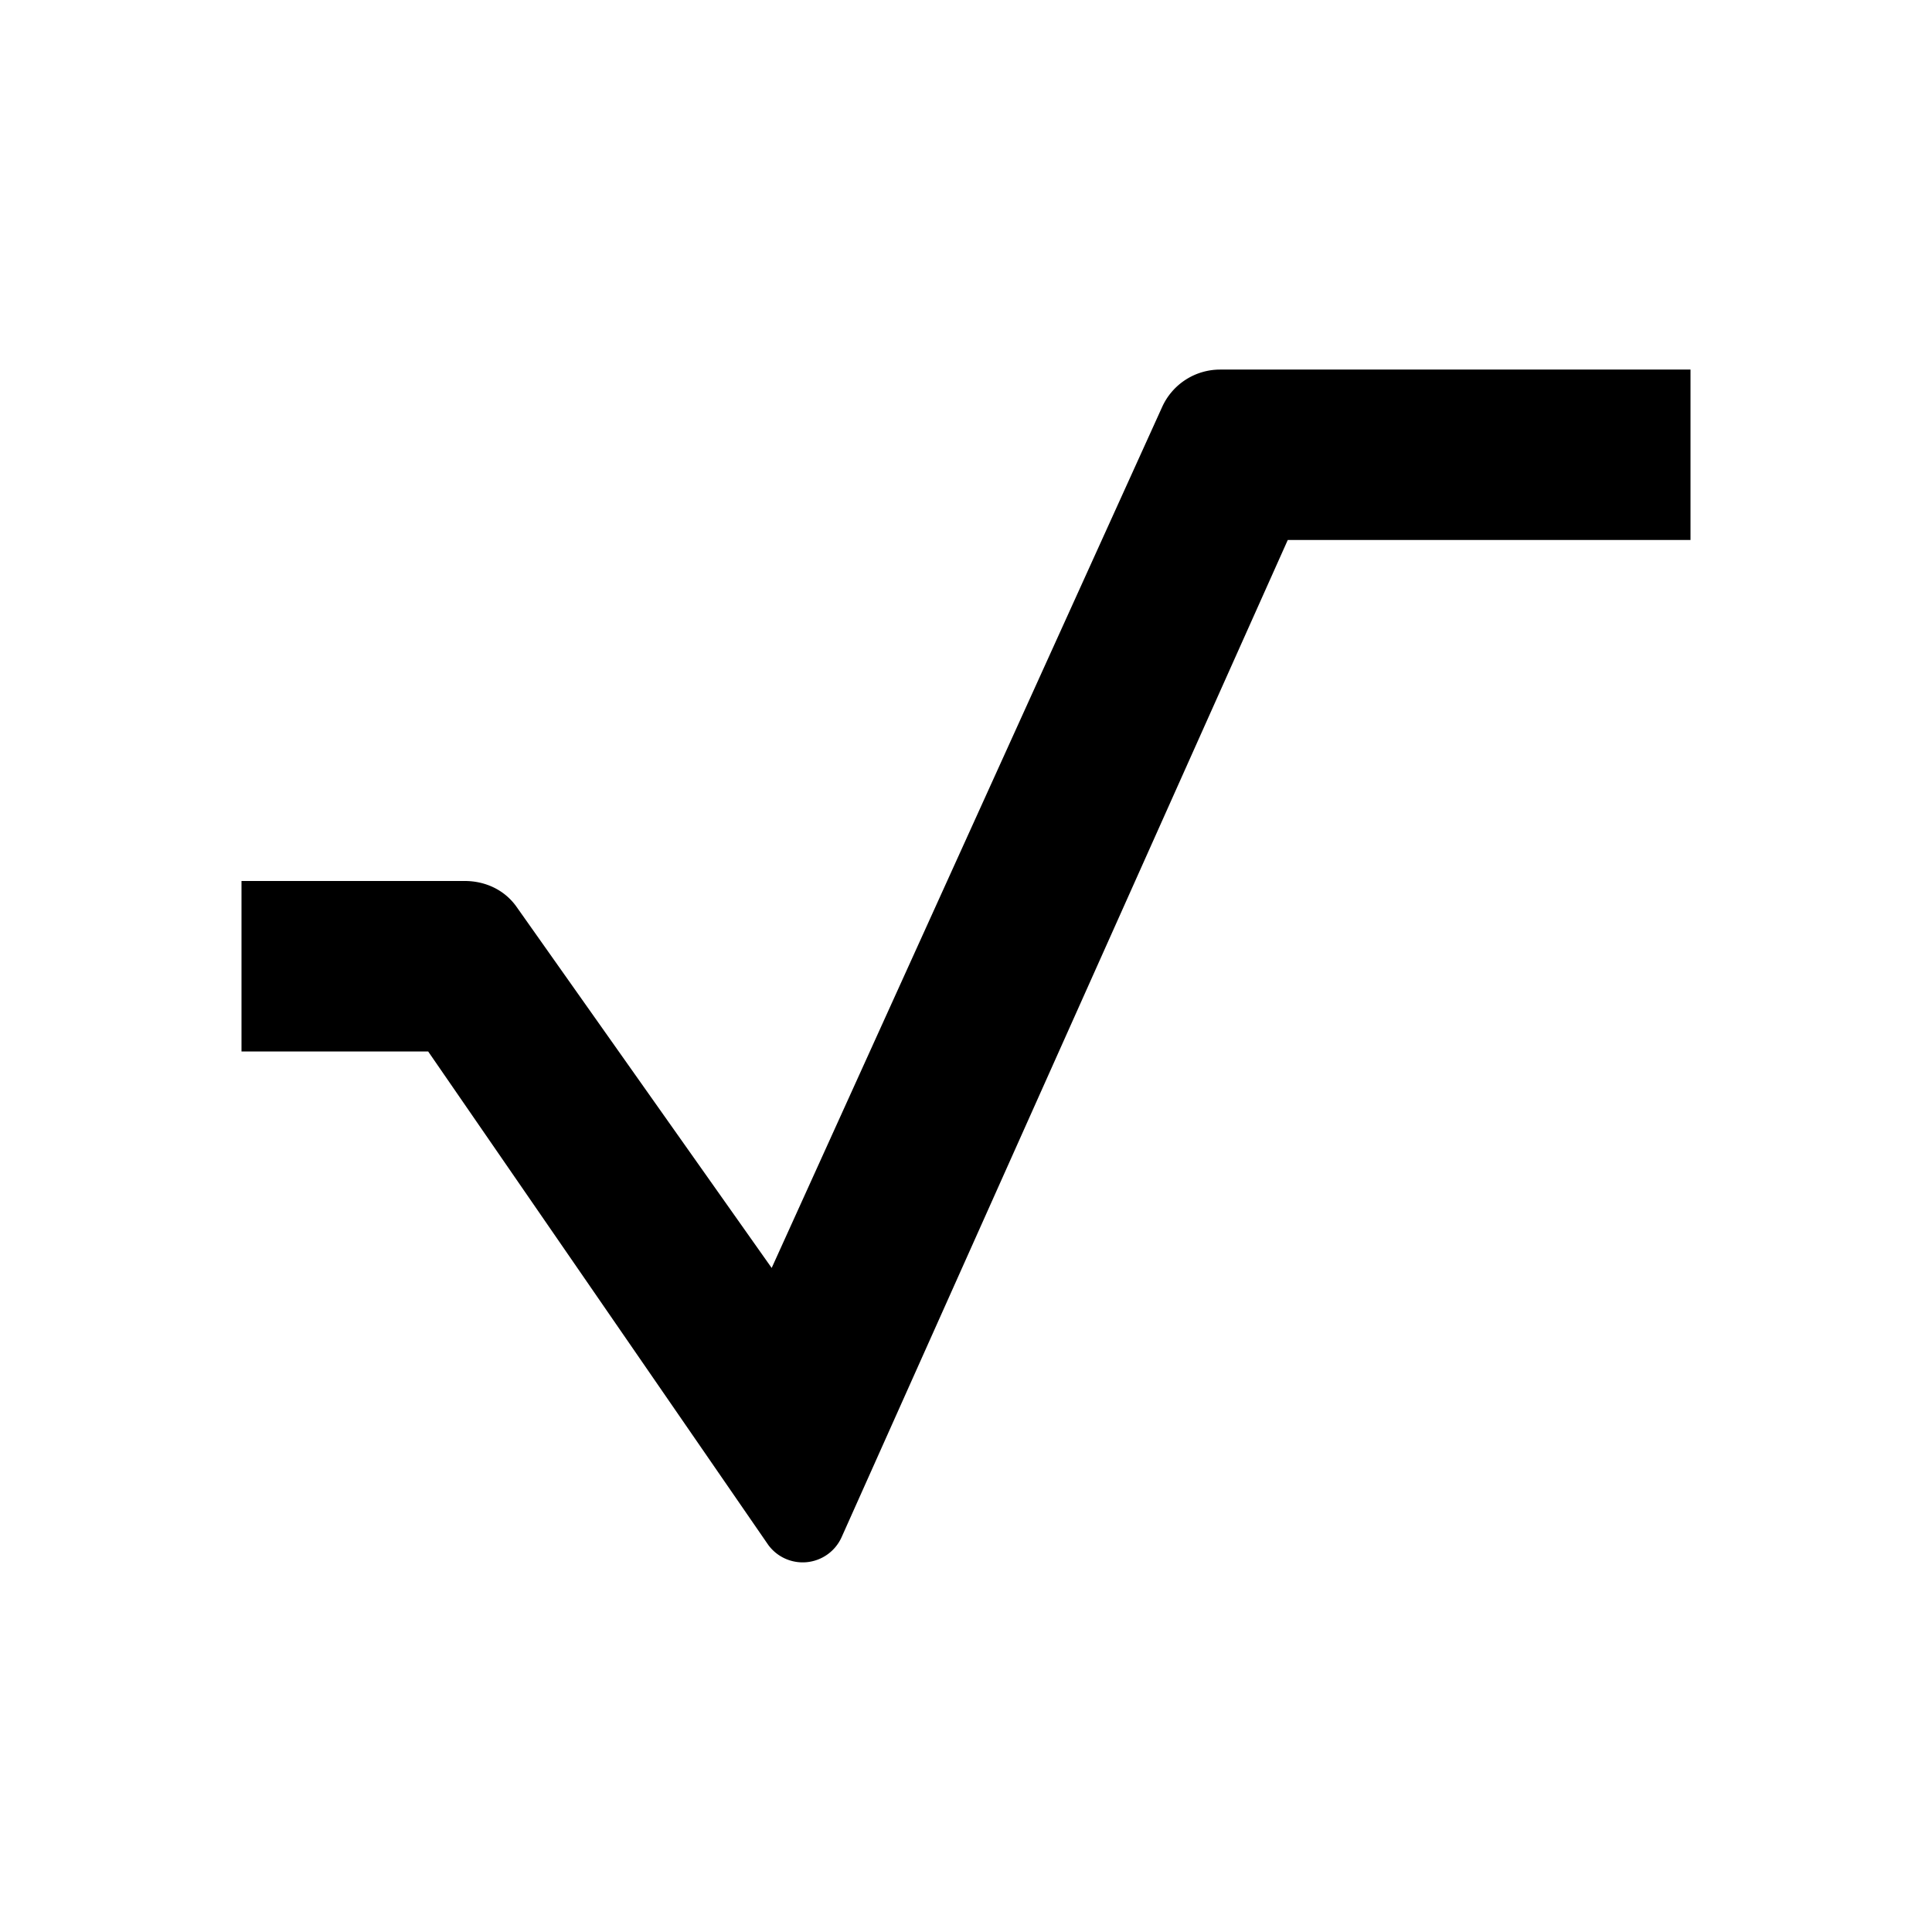
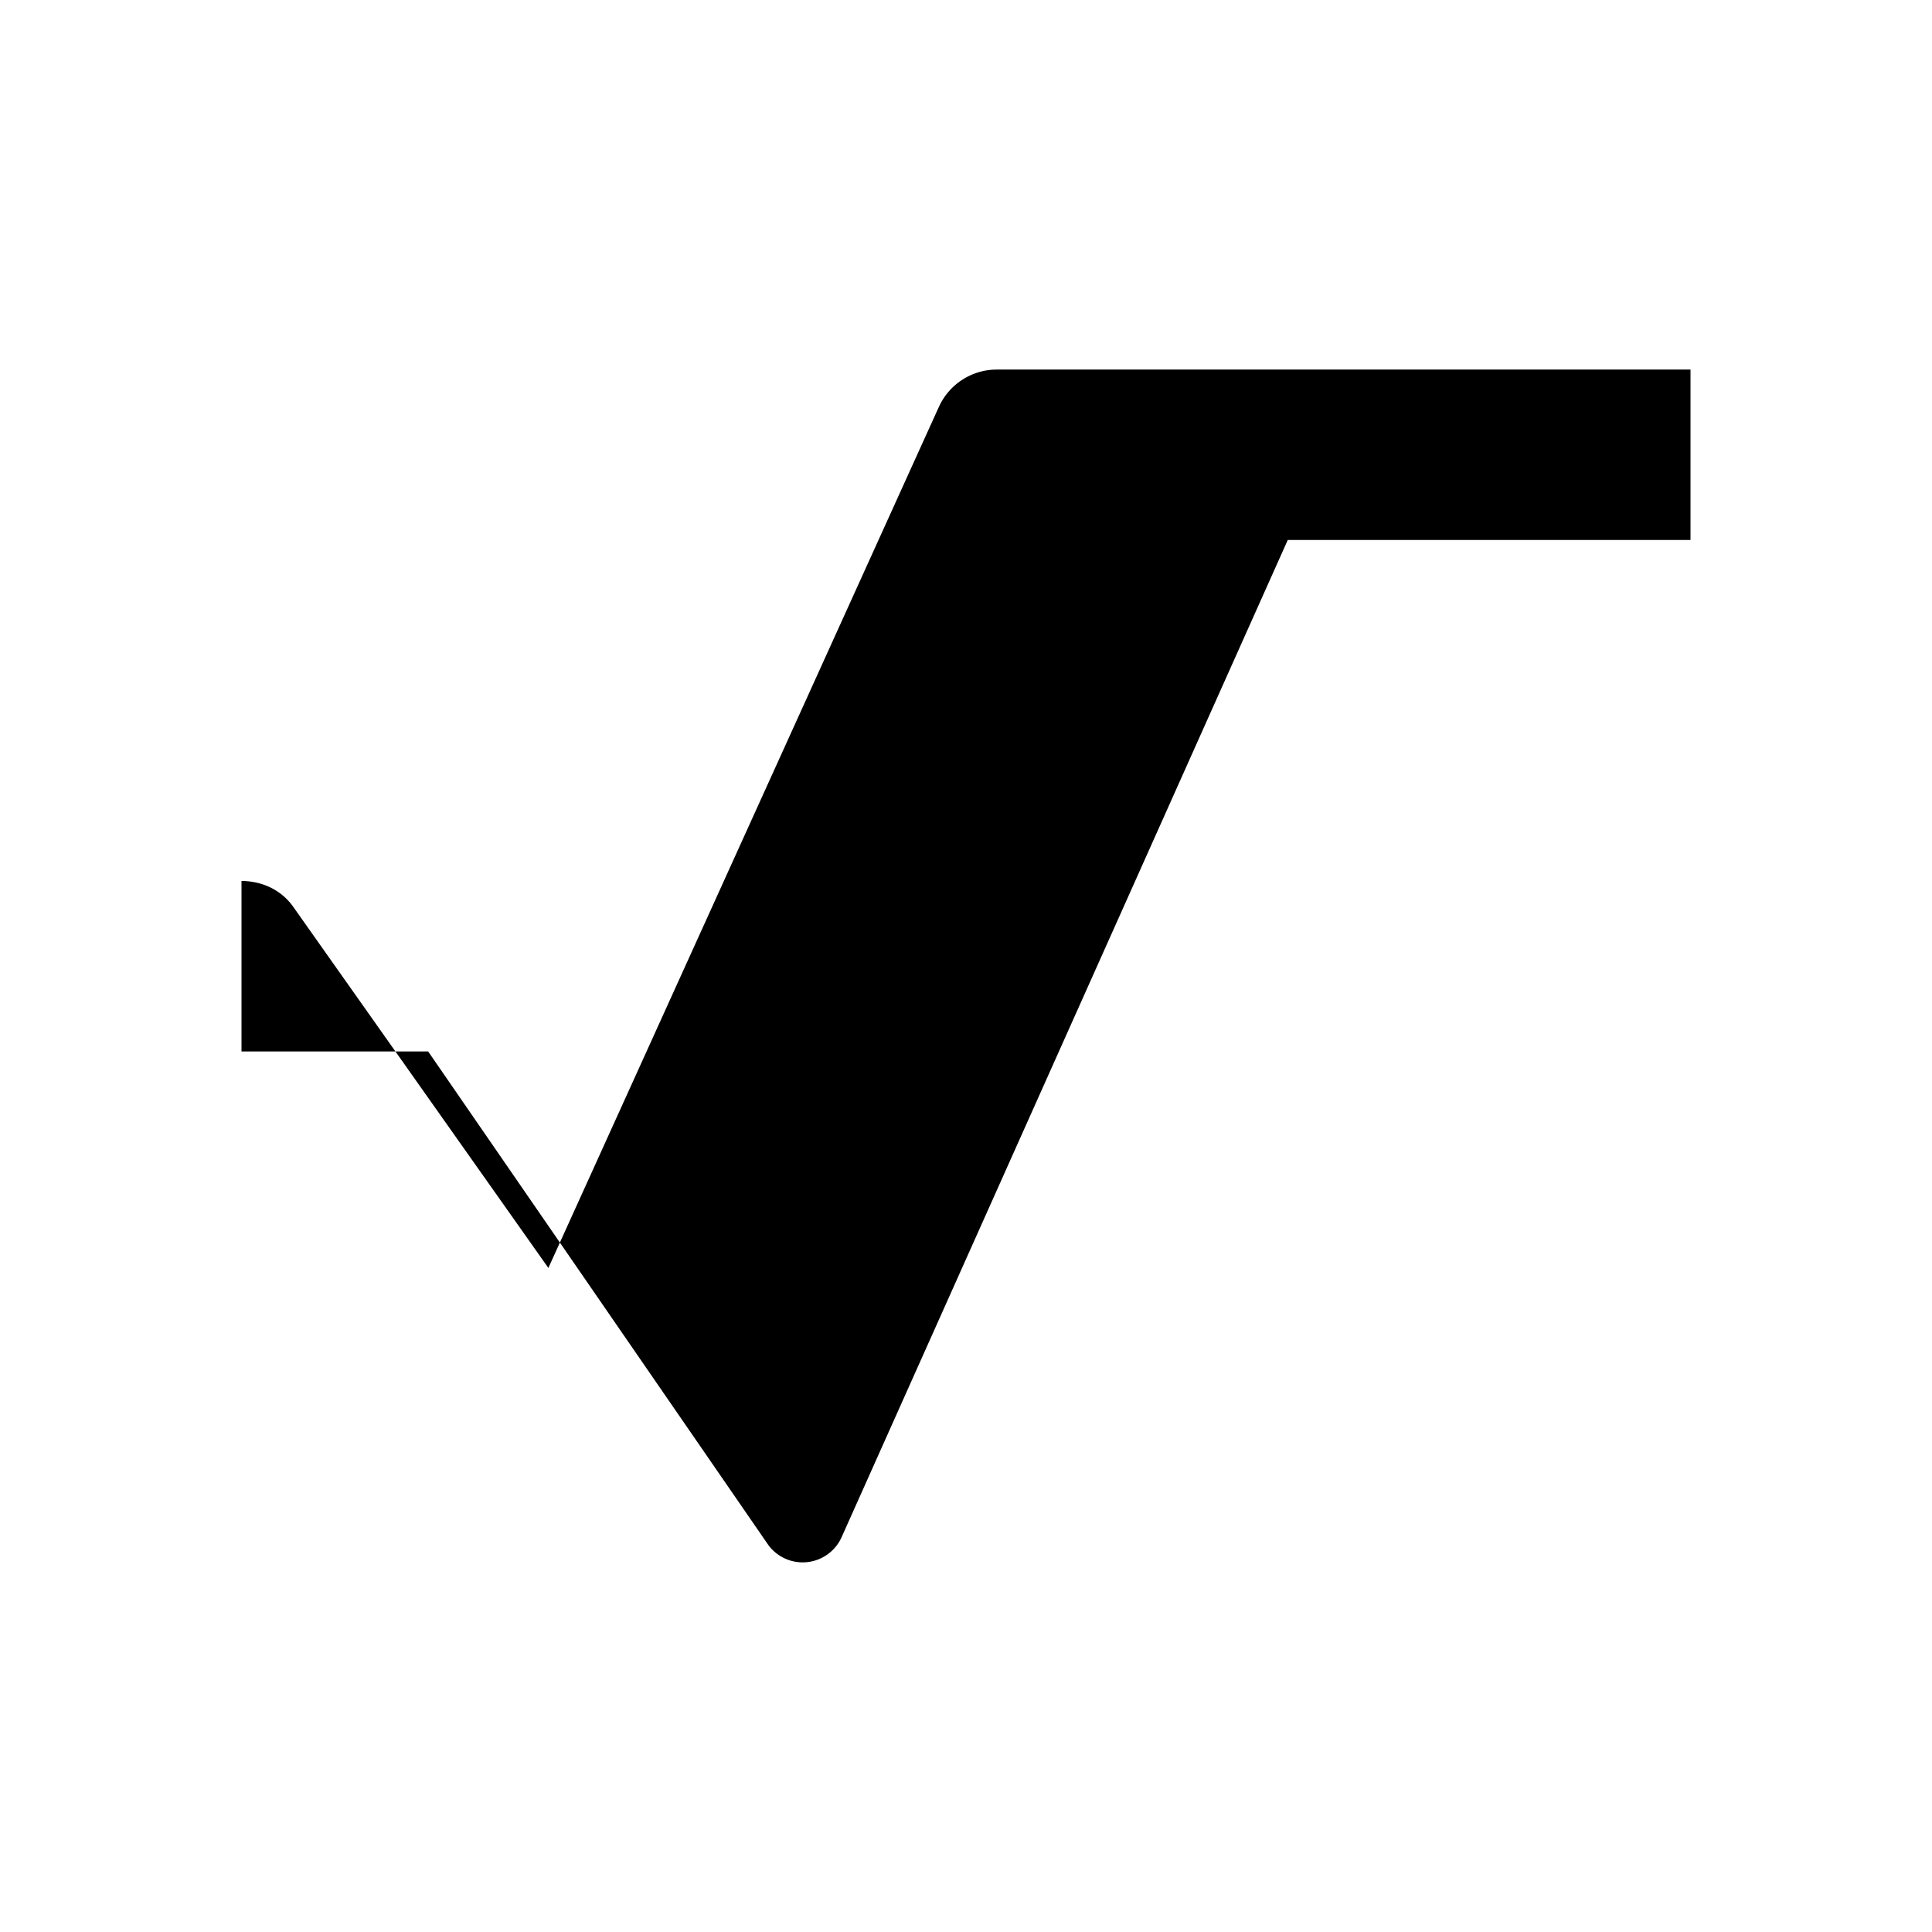
<svg xmlns="http://www.w3.org/2000/svg" width="1em" height="1em" viewBox="0 0 24 24">
-   <path fill="currentColor" d="M3 13.062v-2.118h2.774c.254 0 .492.11.64.317l3.172 4.49l4.85-10.694a.79.79 0 0 1 .72-.466H21v2.117h-5.003l-5.543 12.389a.53.53 0 0 1-.91.095l-4.225-6.13z" />
+   <path fill="currentColor" d="M3 13.062v-2.118c.254 0 .492.11.64.317l3.172 4.49l4.85-10.694a.79.79 0 0 1 .72-.466H21v2.117h-5.003l-5.543 12.389a.53.53 0 0 1-.91.095l-4.225-6.13z" />
</svg>